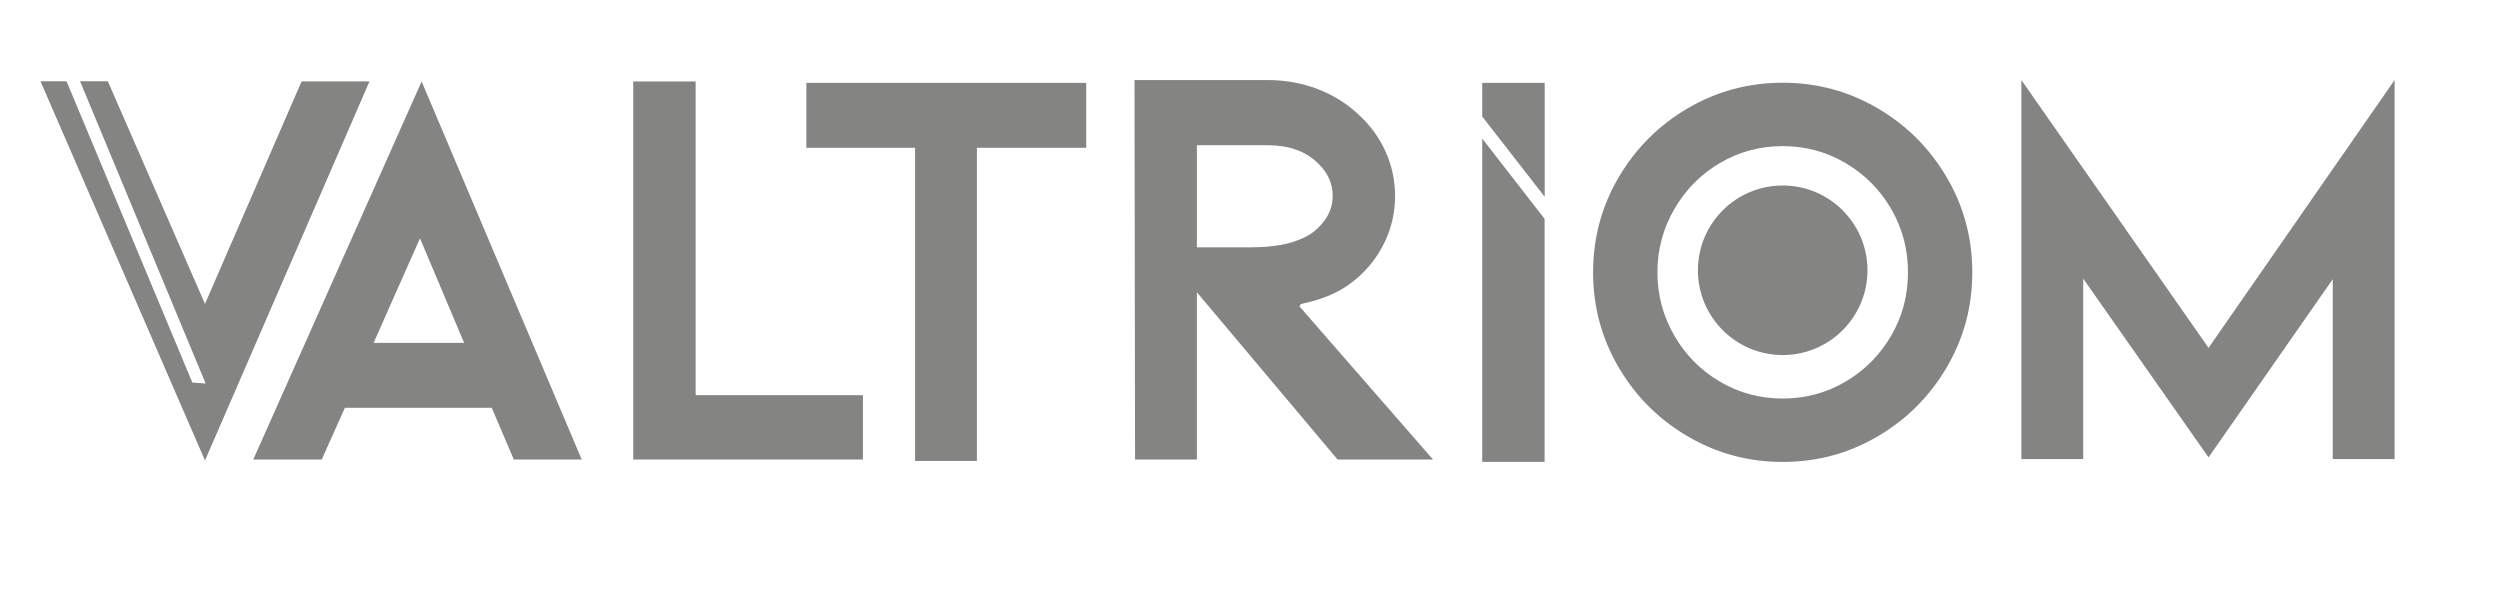
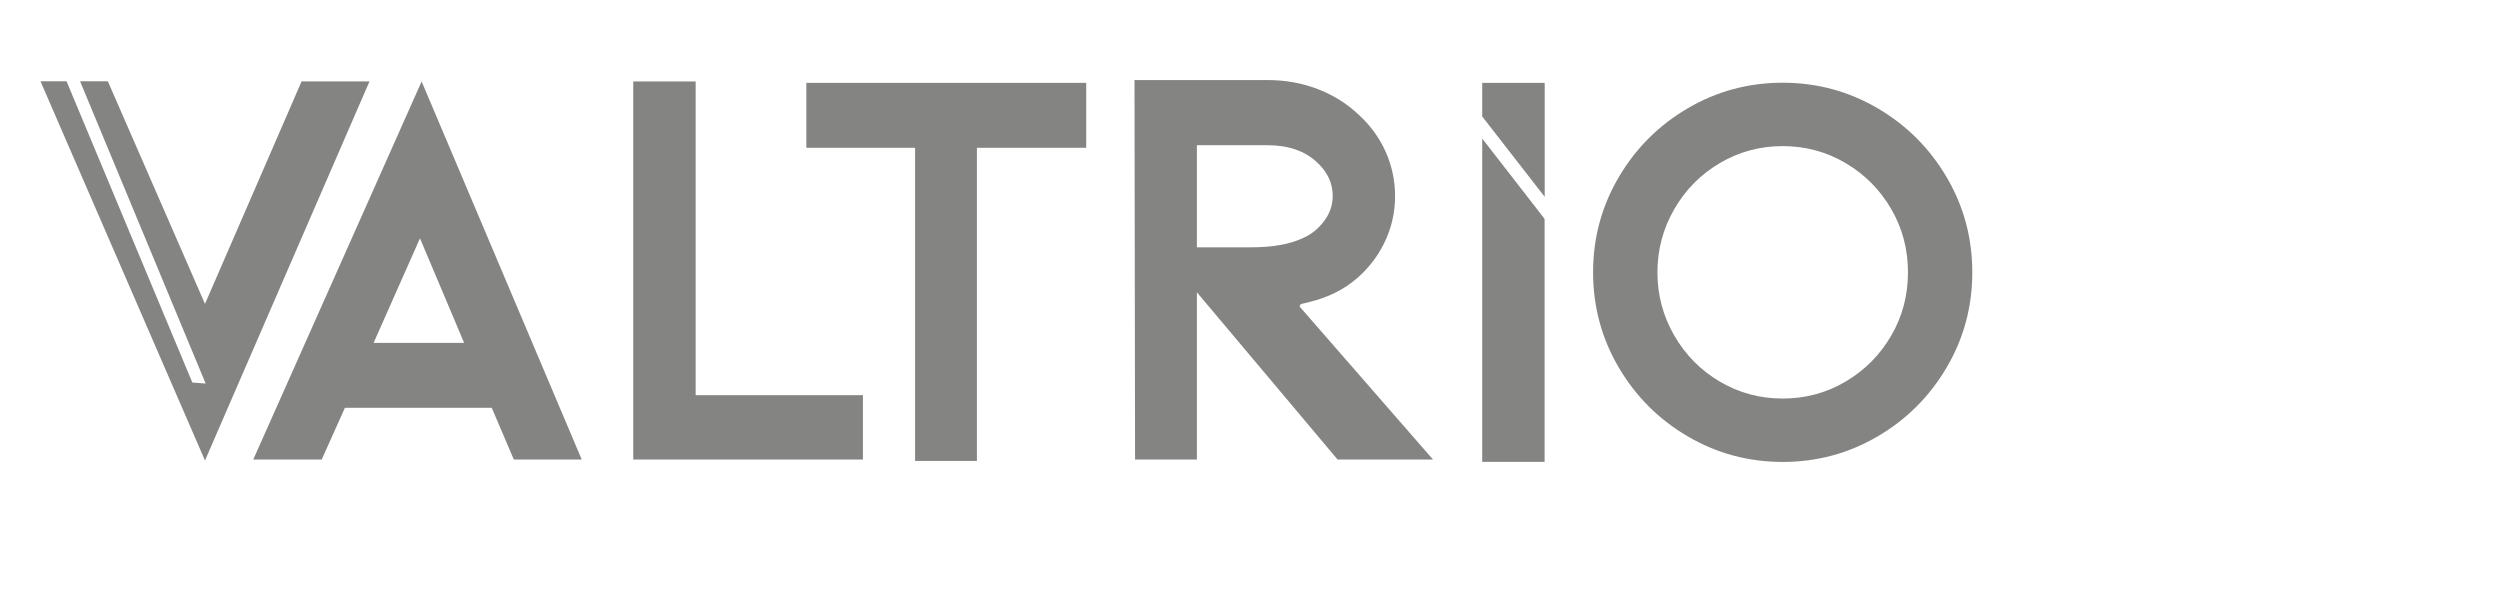
<svg xmlns="http://www.w3.org/2000/svg" id="Capa_1" viewBox="0 0 1780 430">
  <defs>
    <style>
      .cls-1 {
        fill: #848483;
      }
    </style>
  </defs>
  <path class="cls-1" d="M145.95,216.37L214.73,57.95h48.35l-117.13,269.92L28.82,57.85h18.55l89.57,214.51,9.48.72L57,57.85h19.77l69.18,158.52Z" />
  <path class="cls-1" d="M245.57,290.36l-16.51,36.82h-48.74L300.2,58l113.99,269.18h-48.35l-15.72-36.82h-104.55ZM299.02,169.68l-33.02,74.45h64.46l-31.44-74.45Z" />
  <path class="cls-1" d="M450.88,327.18V58h44.42v223.36h119.1v45.82h-163.51Z" />
  <path class="cls-1" d="M773.39,59v46.23h-77.83v222.95h-44.02V105.23h-77.43v-46.23h199.28Z" />
  <path class="cls-1" d="M952.35,327.18l-100.17-119.08v119.08h-44.02l-.4-270.18h94.73c12.58,0,24.43,2.12,35.57,6.36,11.14,4.25,20.89,10.34,29.29,18.27,8.38,7.67,14.8,16.49,19.26,26.48,4.45,10,6.68,20.47,6.68,31.41,0,16.7-5.11,32.03-15.32,45.99-8.91,11.77-19.92,20.26-33.02,25.46-4.72,1.92-10.16,3.56-16.31,4.93-6.16,1.37-.71,2.05-3.59,2.05l95.23,109.22h-67.93ZM852.19,103.4v72.68h38.52c15.46,0,27.77-2.19,36.95-6.57,5.76-2.46,10.74-6.43,14.94-11.91,4.19-5.47,6.29-11.5,6.29-18.07,0-9.03-3.67-16.97-11.01-23.81-8.65-8.21-20.44-12.32-35.37-12.32h-50.32Z" />
-   <path class="cls-1" d="M1660.92,326.85v-128.06l-88.44,126.85-89.23-127.25v128.46h-44.02V57l133.25,190.68,132.46-190.68v269.85h-44.02Z" />
  <g>
    <path class="cls-1" d="M1055.34,328.85V98.64l44.42,57.21v173.01h-44.42Z" />
    <polygon class="cls-1" points="1099.83 140.14 1055.34 82.94 1055.34 59 1099.83 59 1099.83 140.14" />
  </g>
  <g>
    <path class="cls-1" d="M1269.28,328.9c-24.32,0-46.82-6.04-67.5-18.13-20.68-12.09-37.09-28.47-49.26-49.17-12.16-20.68-18.24-43.25-18.24-67.7s6.08-47.01,18.24-67.7c12.16-20.69,28.58-37.07,49.26-49.16,20.68-12.09,43.17-18.14,67.5-18.14s46.83,6.05,67.5,18.14c20.68,12.09,37.09,28.48,49.26,49.16,12.16,20.69,18.24,43.26,18.24,67.7s-6.08,47.02-18.24,67.7c-12.16,20.69-28.58,37.08-49.26,49.17-20.68,12.09-43.18,18.13-67.5,18.13ZM1269.28,104.04c-16.21,0-31.15,4.03-44.8,12.09-13.65,8.06-24.46,19.01-32.43,32.84-7.98,13.84-11.96,28.81-11.96,44.93s3.98,31.1,11.96,44.93c7.97,13.84,18.78,24.78,32.43,32.84,13.64,8.06,28.58,12.09,44.8,12.09s31.15-4.03,44.8-12.09c13.65-8.06,24.46-18.94,32.44-32.64,7.97-13.7,11.96-28.74,11.96-45.13s-3.99-31.43-11.96-45.14c-7.98-13.7-18.79-24.58-32.44-32.64-13.65-8.06-28.58-12.09-44.8-12.09Z" />
-     <circle class="cls-1" cx="1269.28" cy="192.44" r="60.36" />
  </g>
</svg>